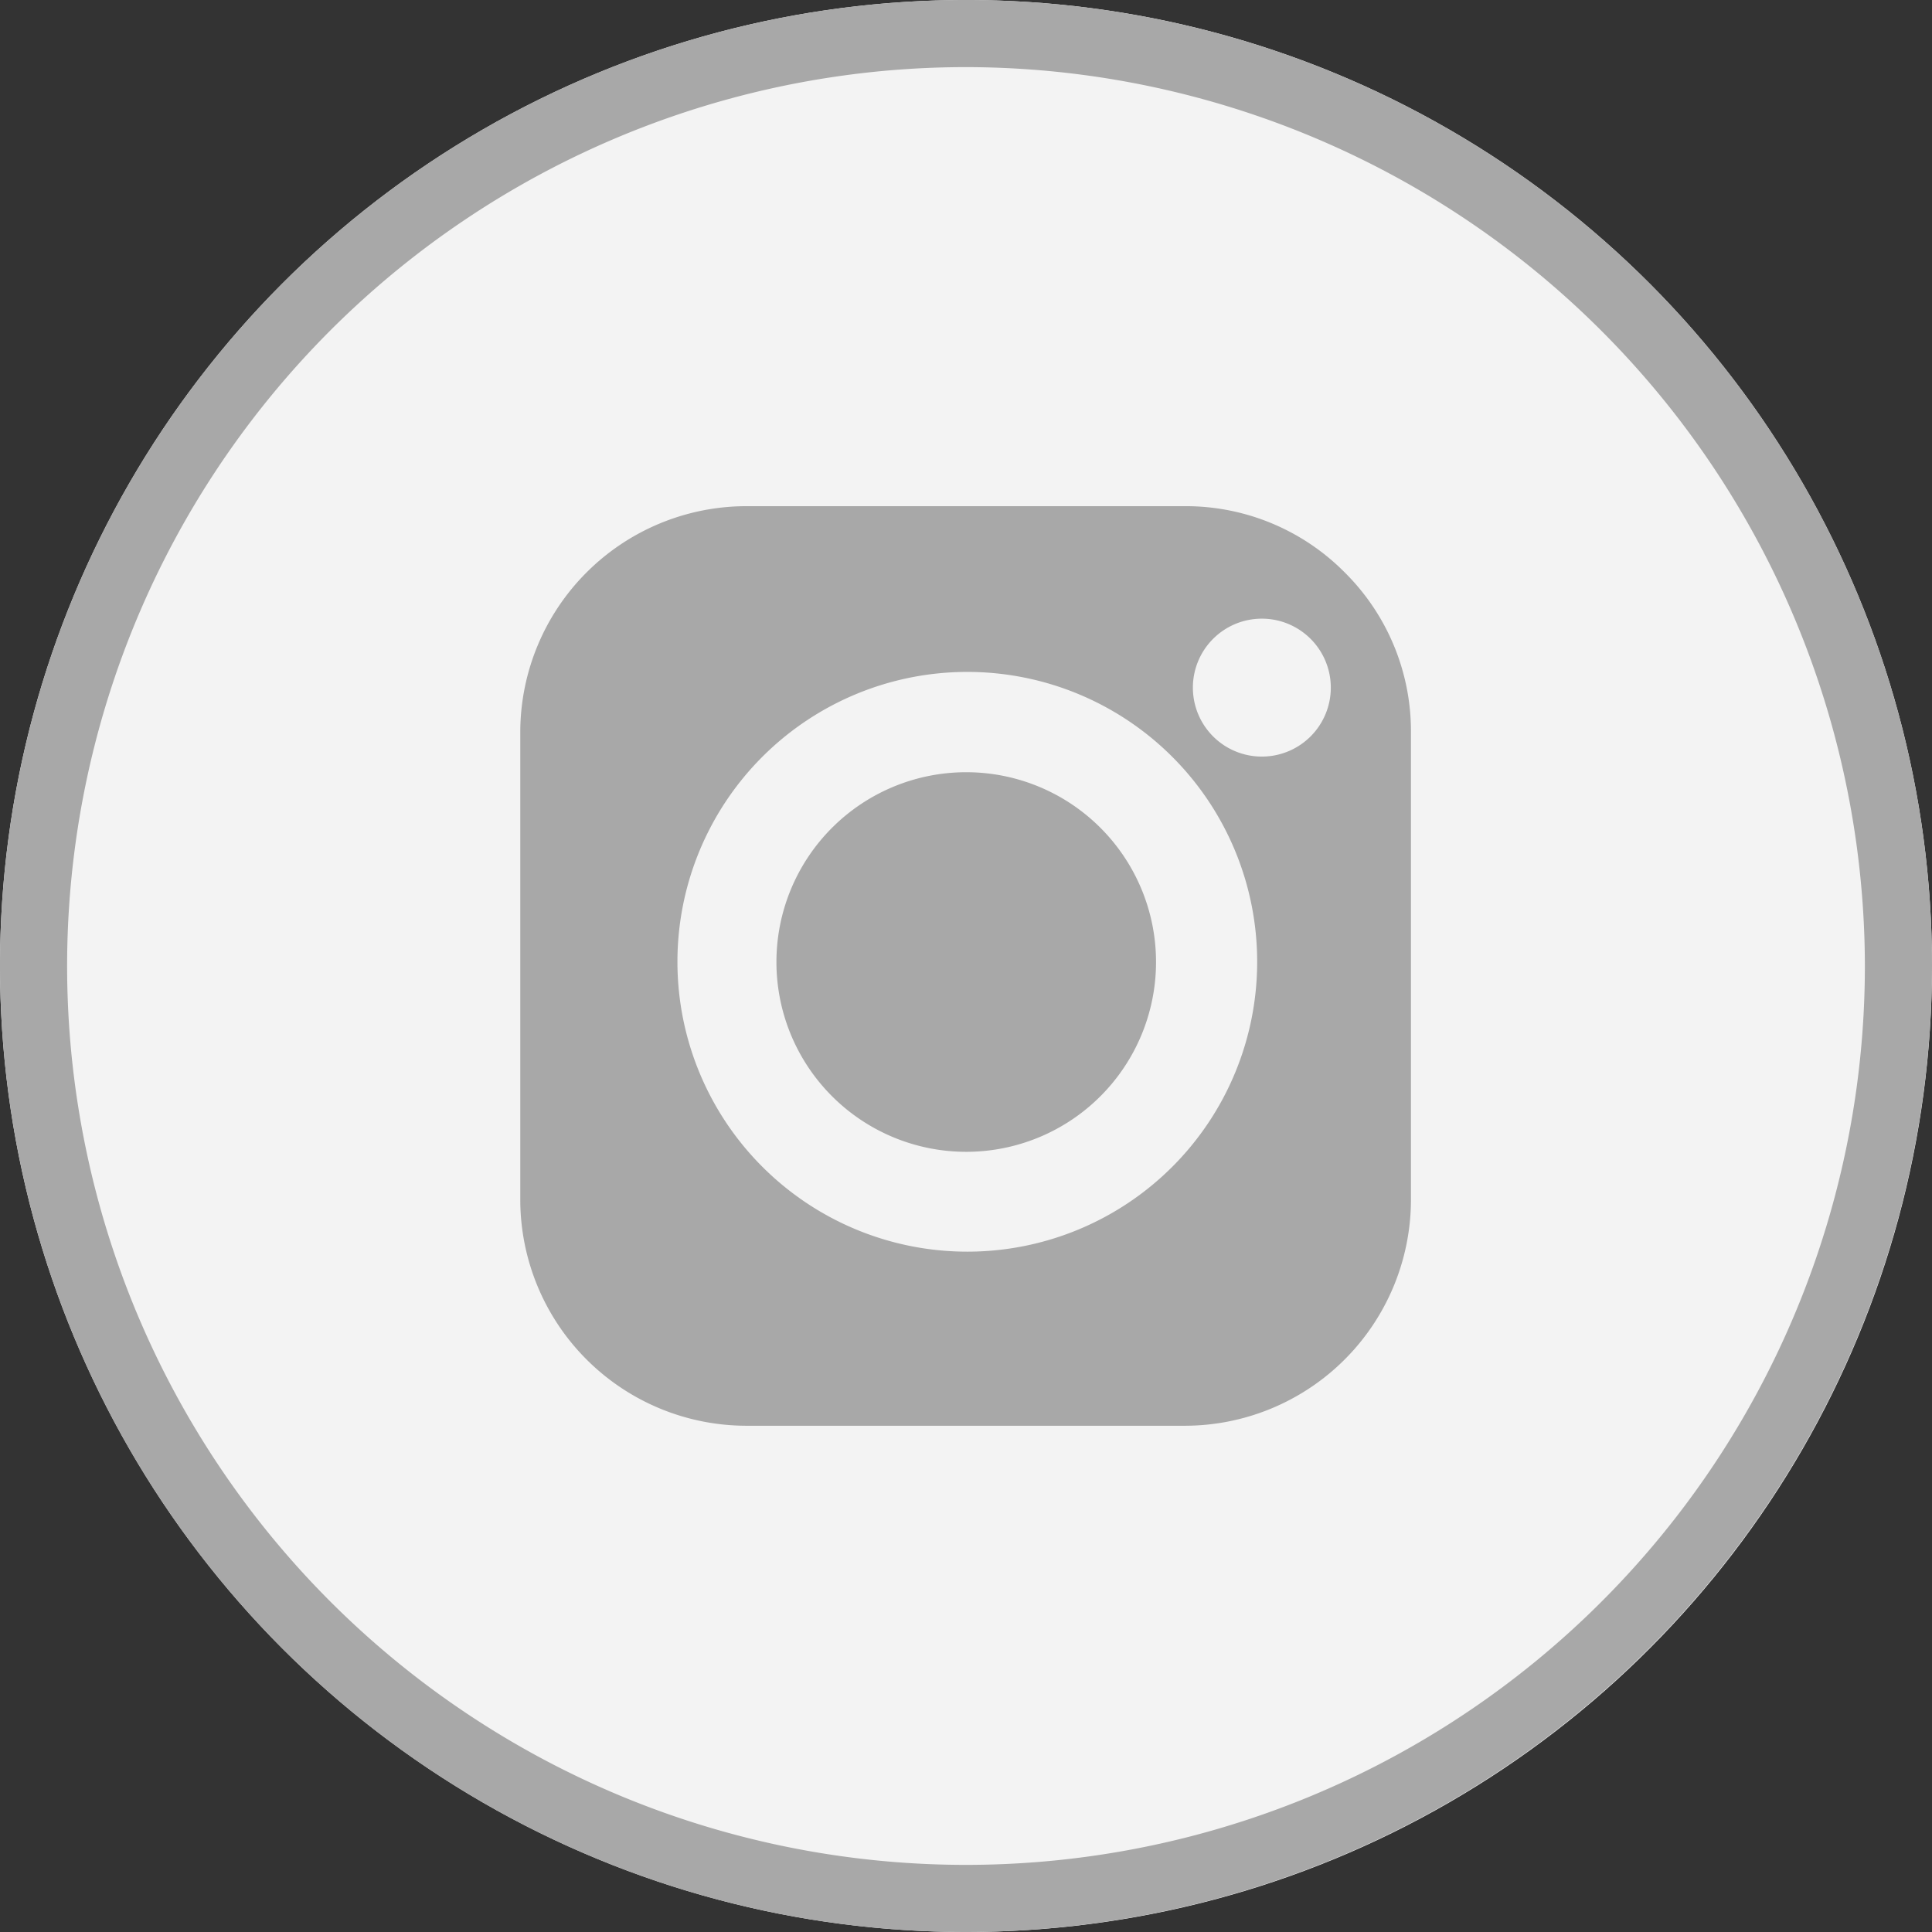
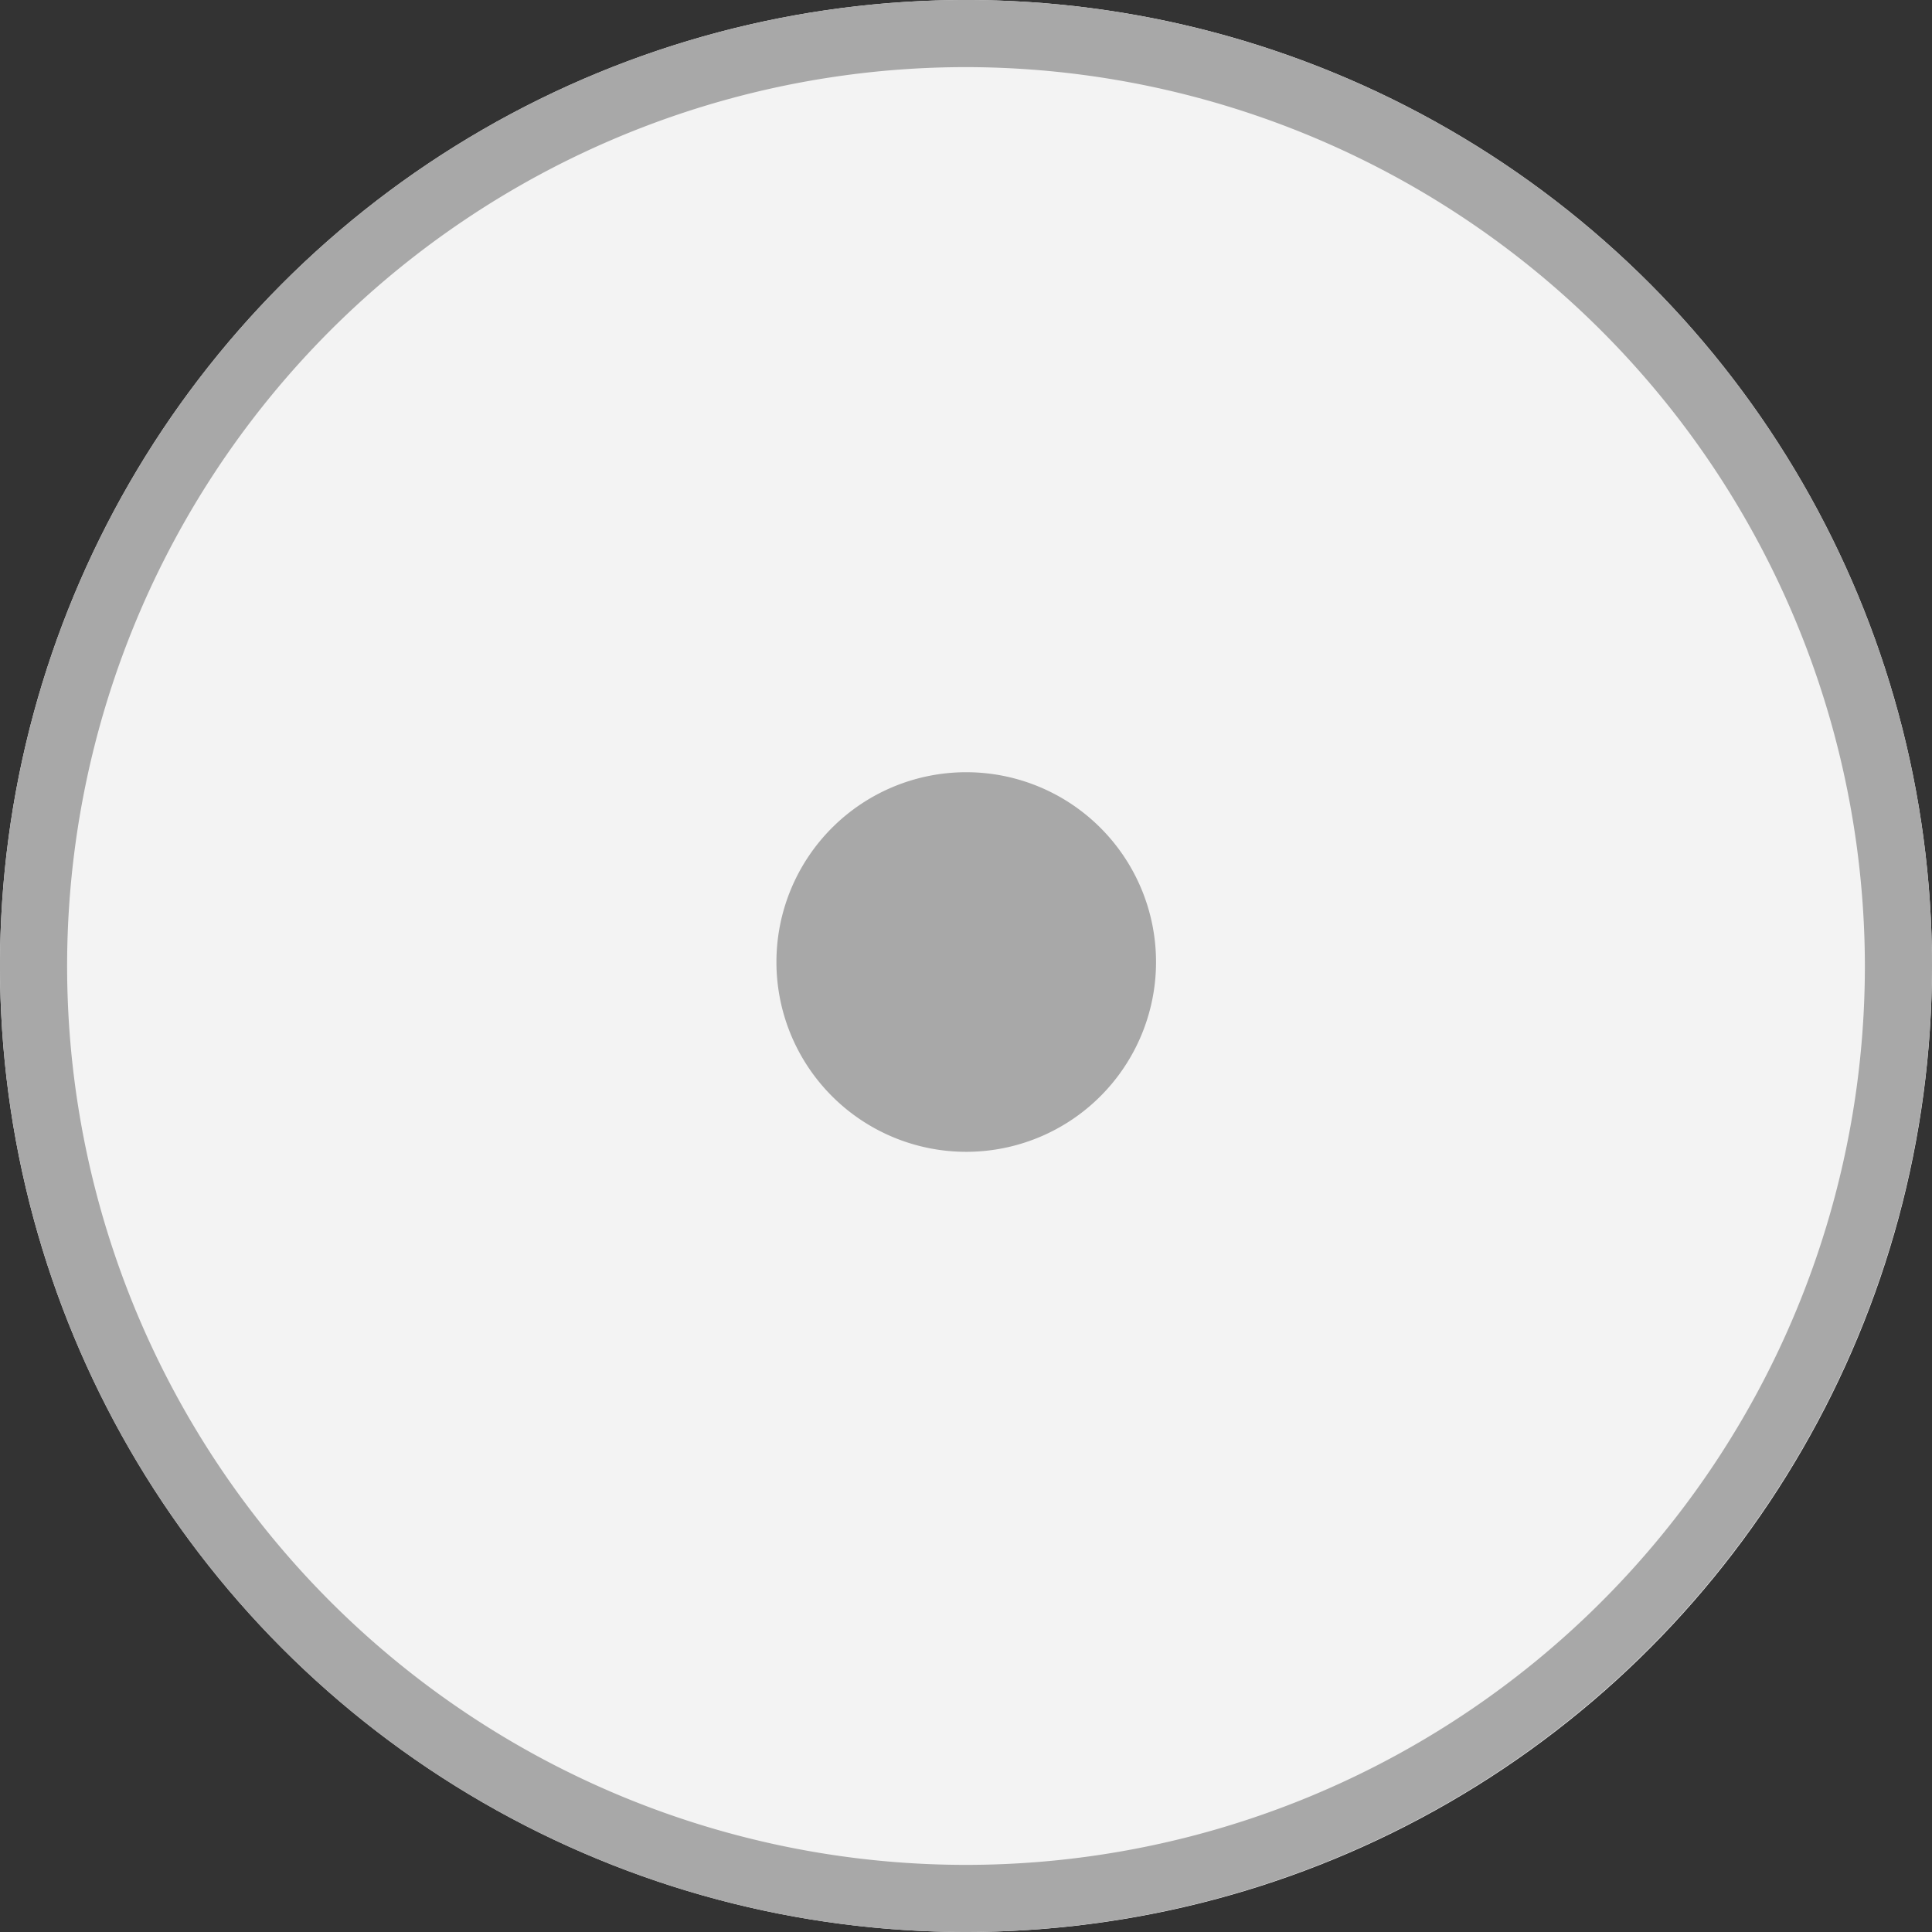
<svg xmlns="http://www.w3.org/2000/svg" id="Grupo_37" data-name="Grupo 37" width="25.214" height="25.214" viewBox="0 0 25.214 25.214">
  <rect x="0" y="0" width="25.214" height="25.214" fill="#333333" stroke="none" />
  <circle id="Elipse_4" data-name="Elipse 4" cx="12.607" cy="12.607" r="12.607" fill="#f3f3f3" />
  <g id="Grupo_35" data-name="Grupo 35" transform="translate(0 0)">
    <path id="Trazado_71" data-name="Trazado 71" d="M540.478,397.91A12.607,12.607,0,1,1,553.085,385.3,12.621,12.621,0,0,1,540.478,397.91Zm0-24.338A11.731,11.731,0,1,0,552.209,385.3,11.744,11.744,0,0,0,540.478,373.572Z" transform="translate(-527.871 -372.696)" fill="#a8a8a8" />
  </g>
  <g id="Grupo_36" data-name="Grupo 36" transform="translate(6.794 6.606)">
    <path id="Trazado_72" data-name="Trazado 72" d="M550.442,392.682a2.477,2.477,0,1,0,2.477,2.477A2.477,2.477,0,0,0,550.442,392.682Z" transform="translate(-544.626 -389.21)" fill="#a8a8a8" />
-     <path id="Trazado_73" data-name="Trazado 73" d="M552.1,386.661a2.917,2.917,0,0,0-2.076-.865h-5.744a2.953,2.953,0,0,0-2.94,2.94v6.121a2.953,2.953,0,0,0,2.94,2.94h5.744a2.953,2.953,0,0,0,2.94-2.94v-6.121A2.917,2.917,0,0,0,552.1,386.661Zm-4.926,8.864a3.783,3.783,0,1,1,3.783-3.783A3.782,3.782,0,0,1,547.178,395.525Zm3.844-6.461a.9.9,0,1,1,.9-.9A.9.9,0,0,1,551.022,389.064Z" transform="translate(-541.344 -385.796)" fill="#a8a8a8" />
  </g>
</svg>